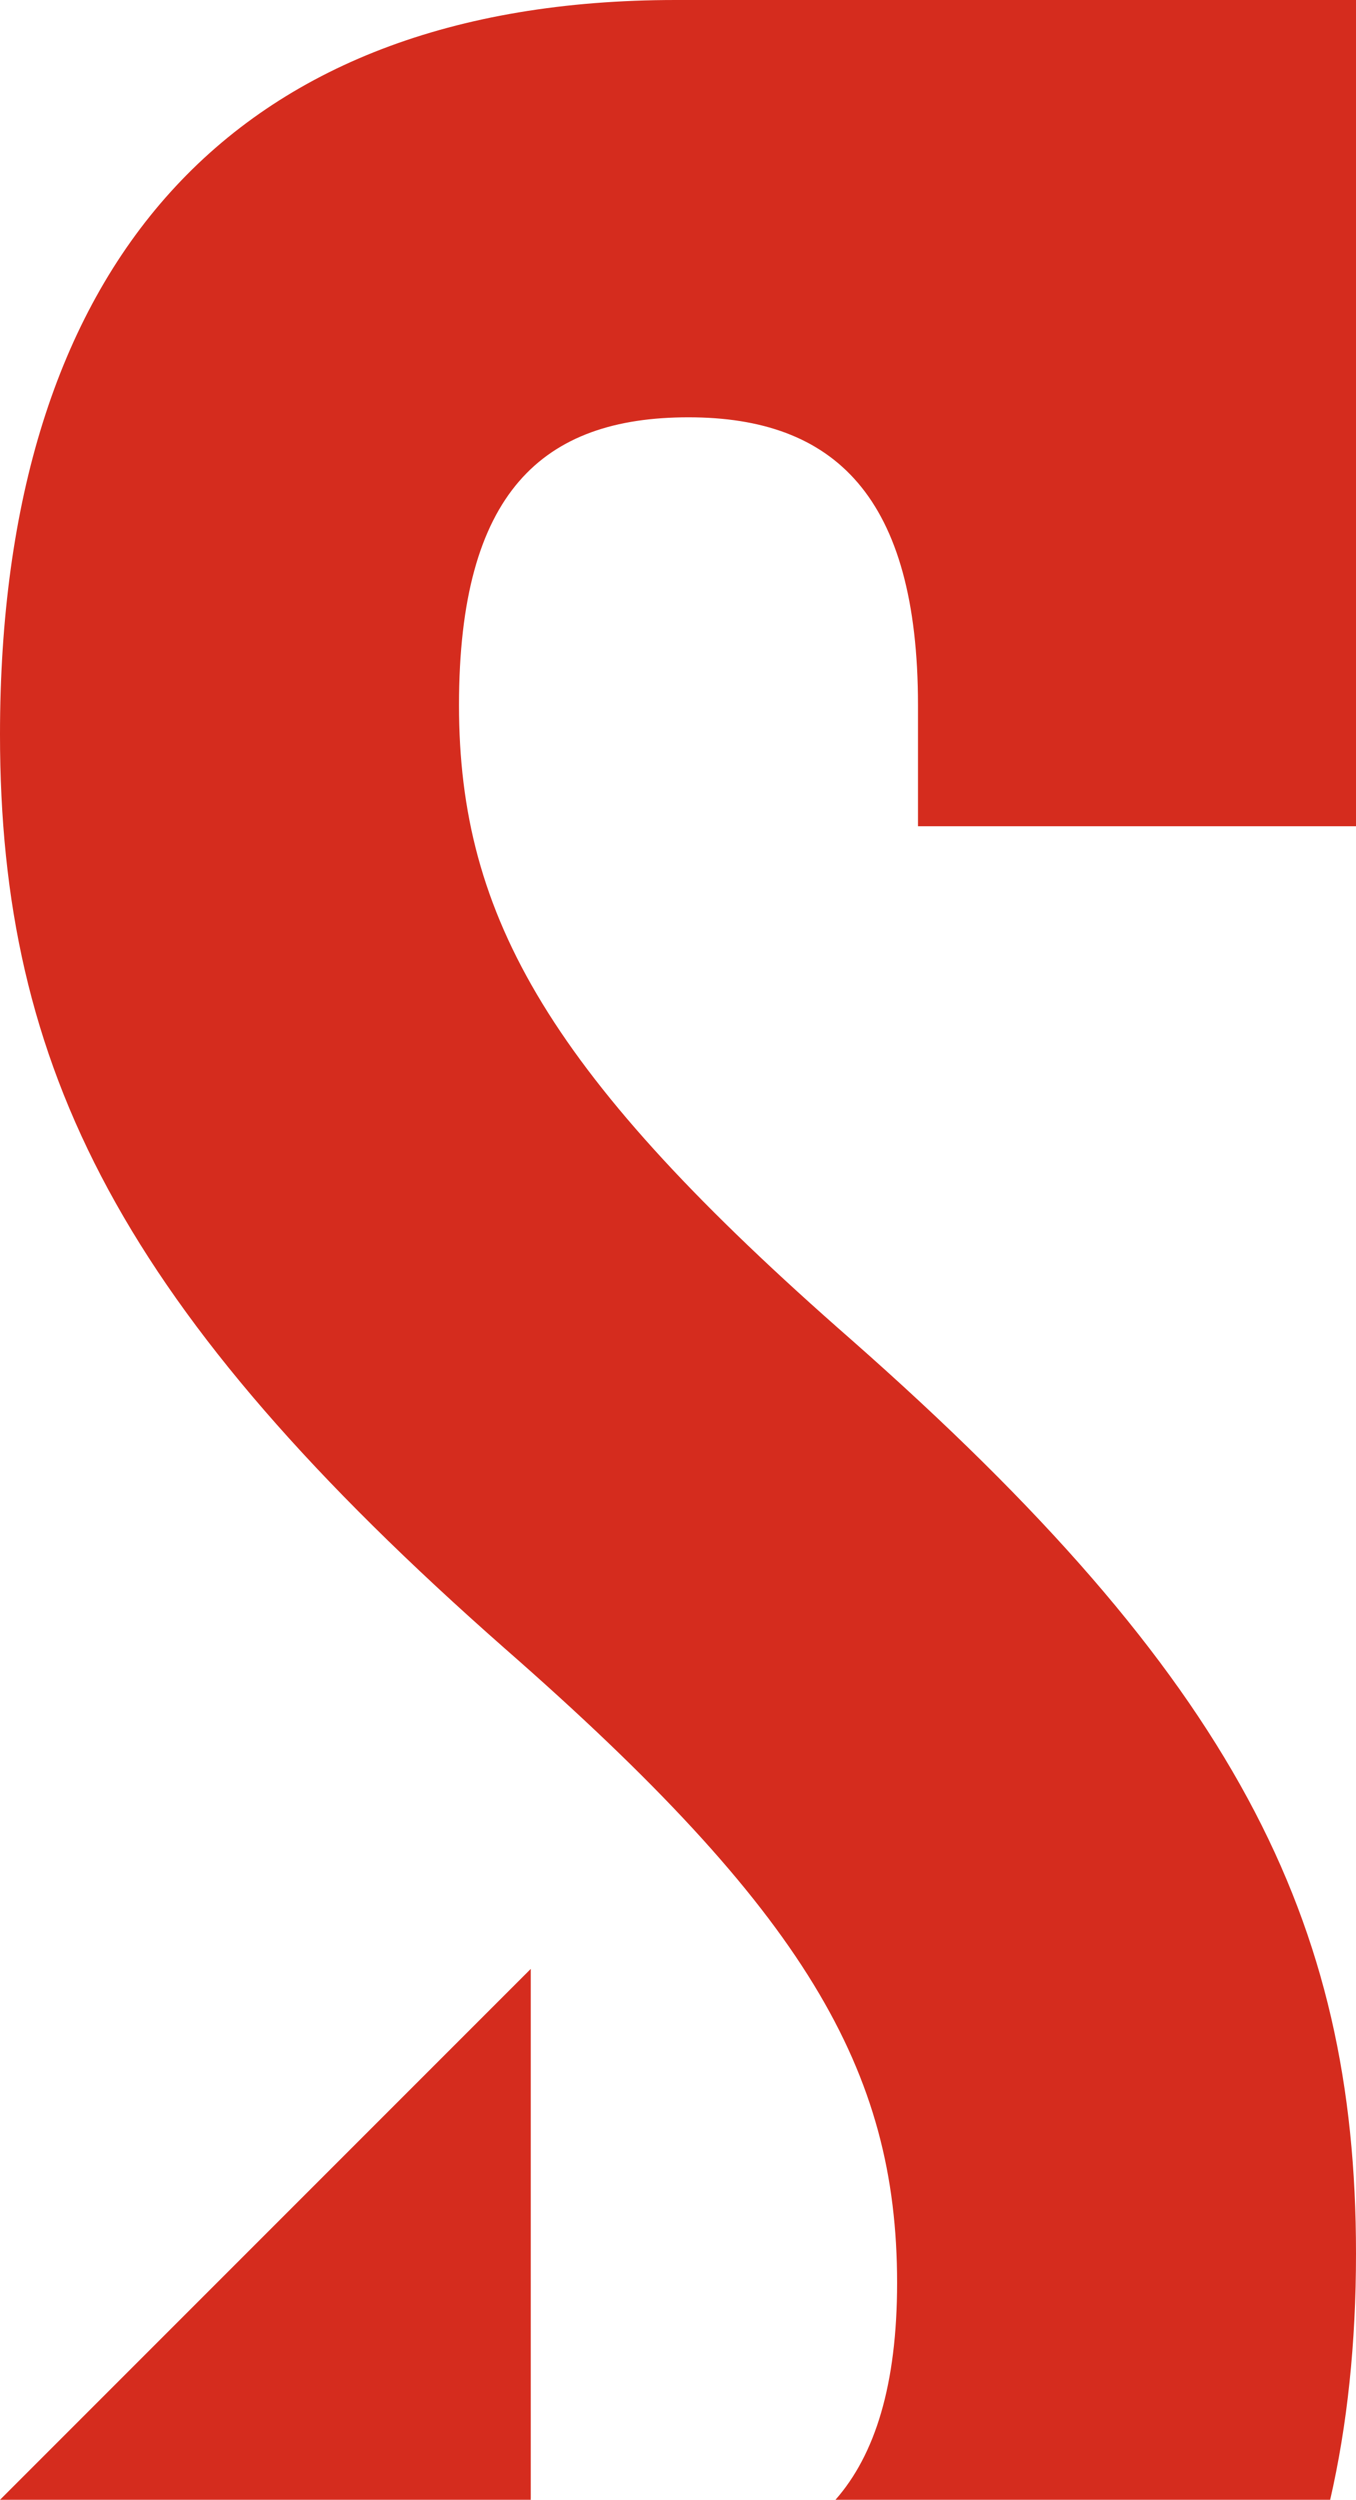
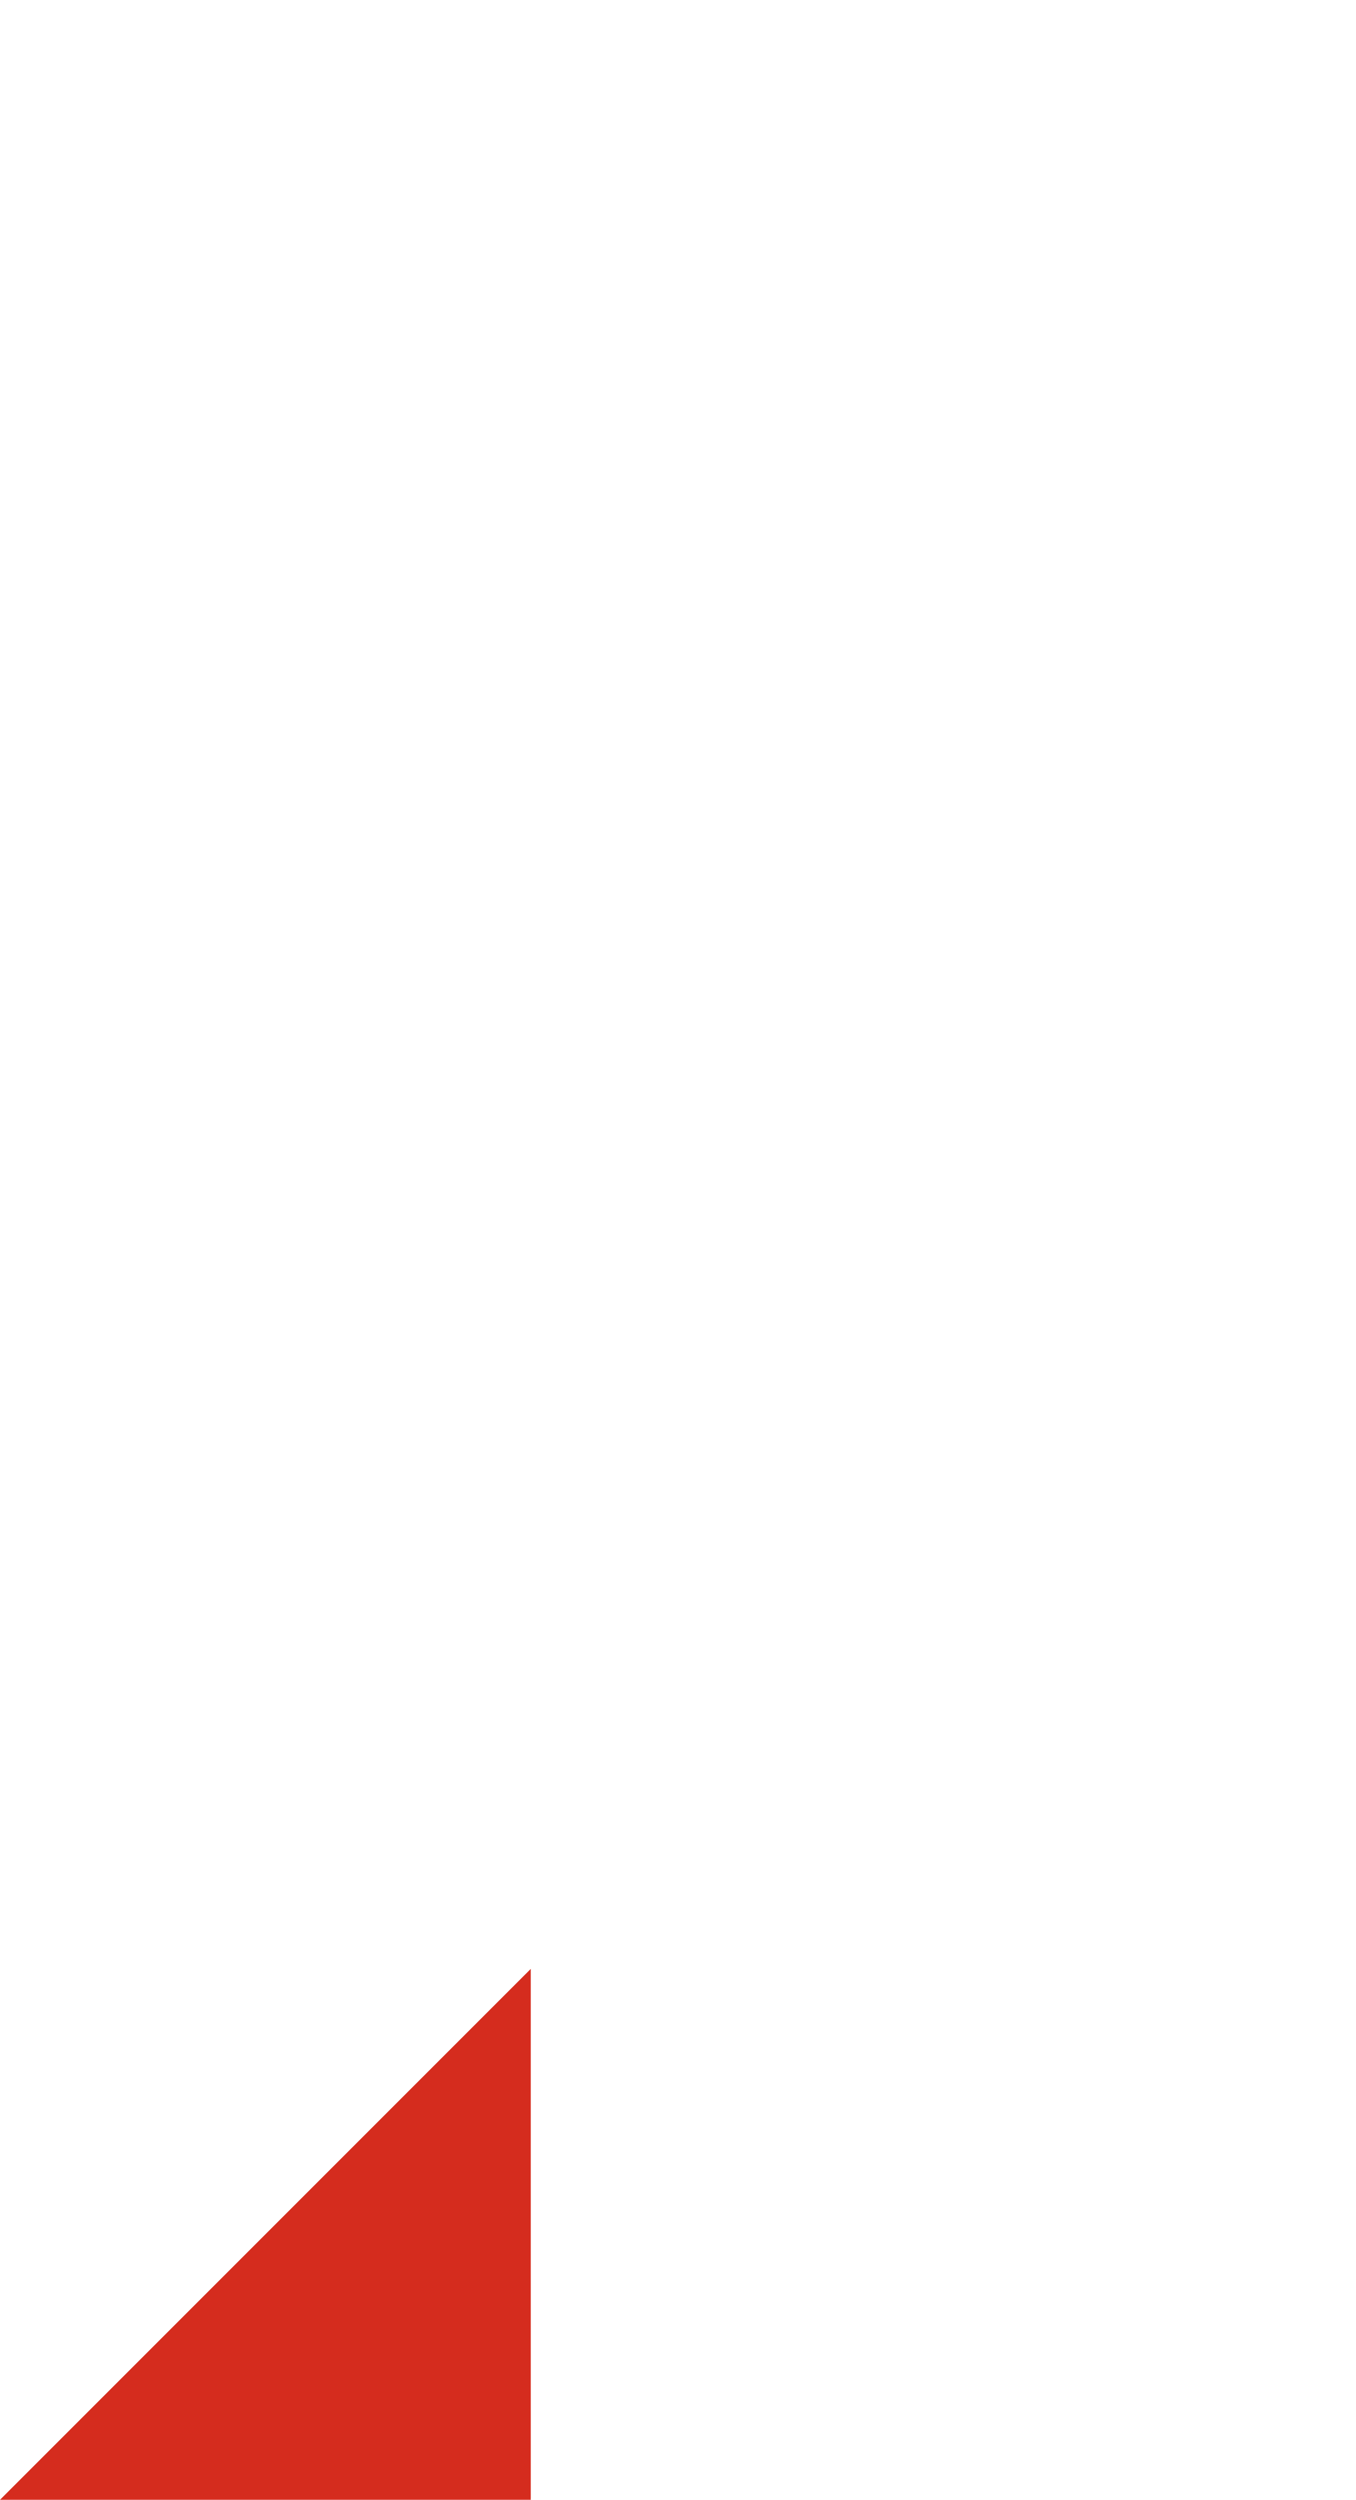
<svg xmlns="http://www.w3.org/2000/svg" id="Layer_1" data-name="Layer 1" viewBox="0 0 153.8 283.46">
  <defs>
    <style>
      .cls-1 {
        fill: #d52c1e;
      }
    </style>
  </defs>
-   <path class="cls-1" d="M153.8,0h-77.14C26.03,0,0,30.29,0,83.29c0,37.86,13.72,65.3,57.26,103.64,34.07,29.81,44.49,47.79,44.49,71.93,0,11.57-2.5,19.5-6.99,24.6h56.11c1.94-8.44,2.93-17.75,2.93-27.92,0-37.86-13.72-65.3-57.26-103.64-34.07-29.81-44.48-47.8-44.48-71.93s9.46-32.65,26.03-32.65,26.03,8.99,26.03,32.65v13.72h49.69V0Z" />
  <polygon class="cls-1" points="0 283.46 60.2 283.46 60.2 223.26 0 283.46" />
</svg>